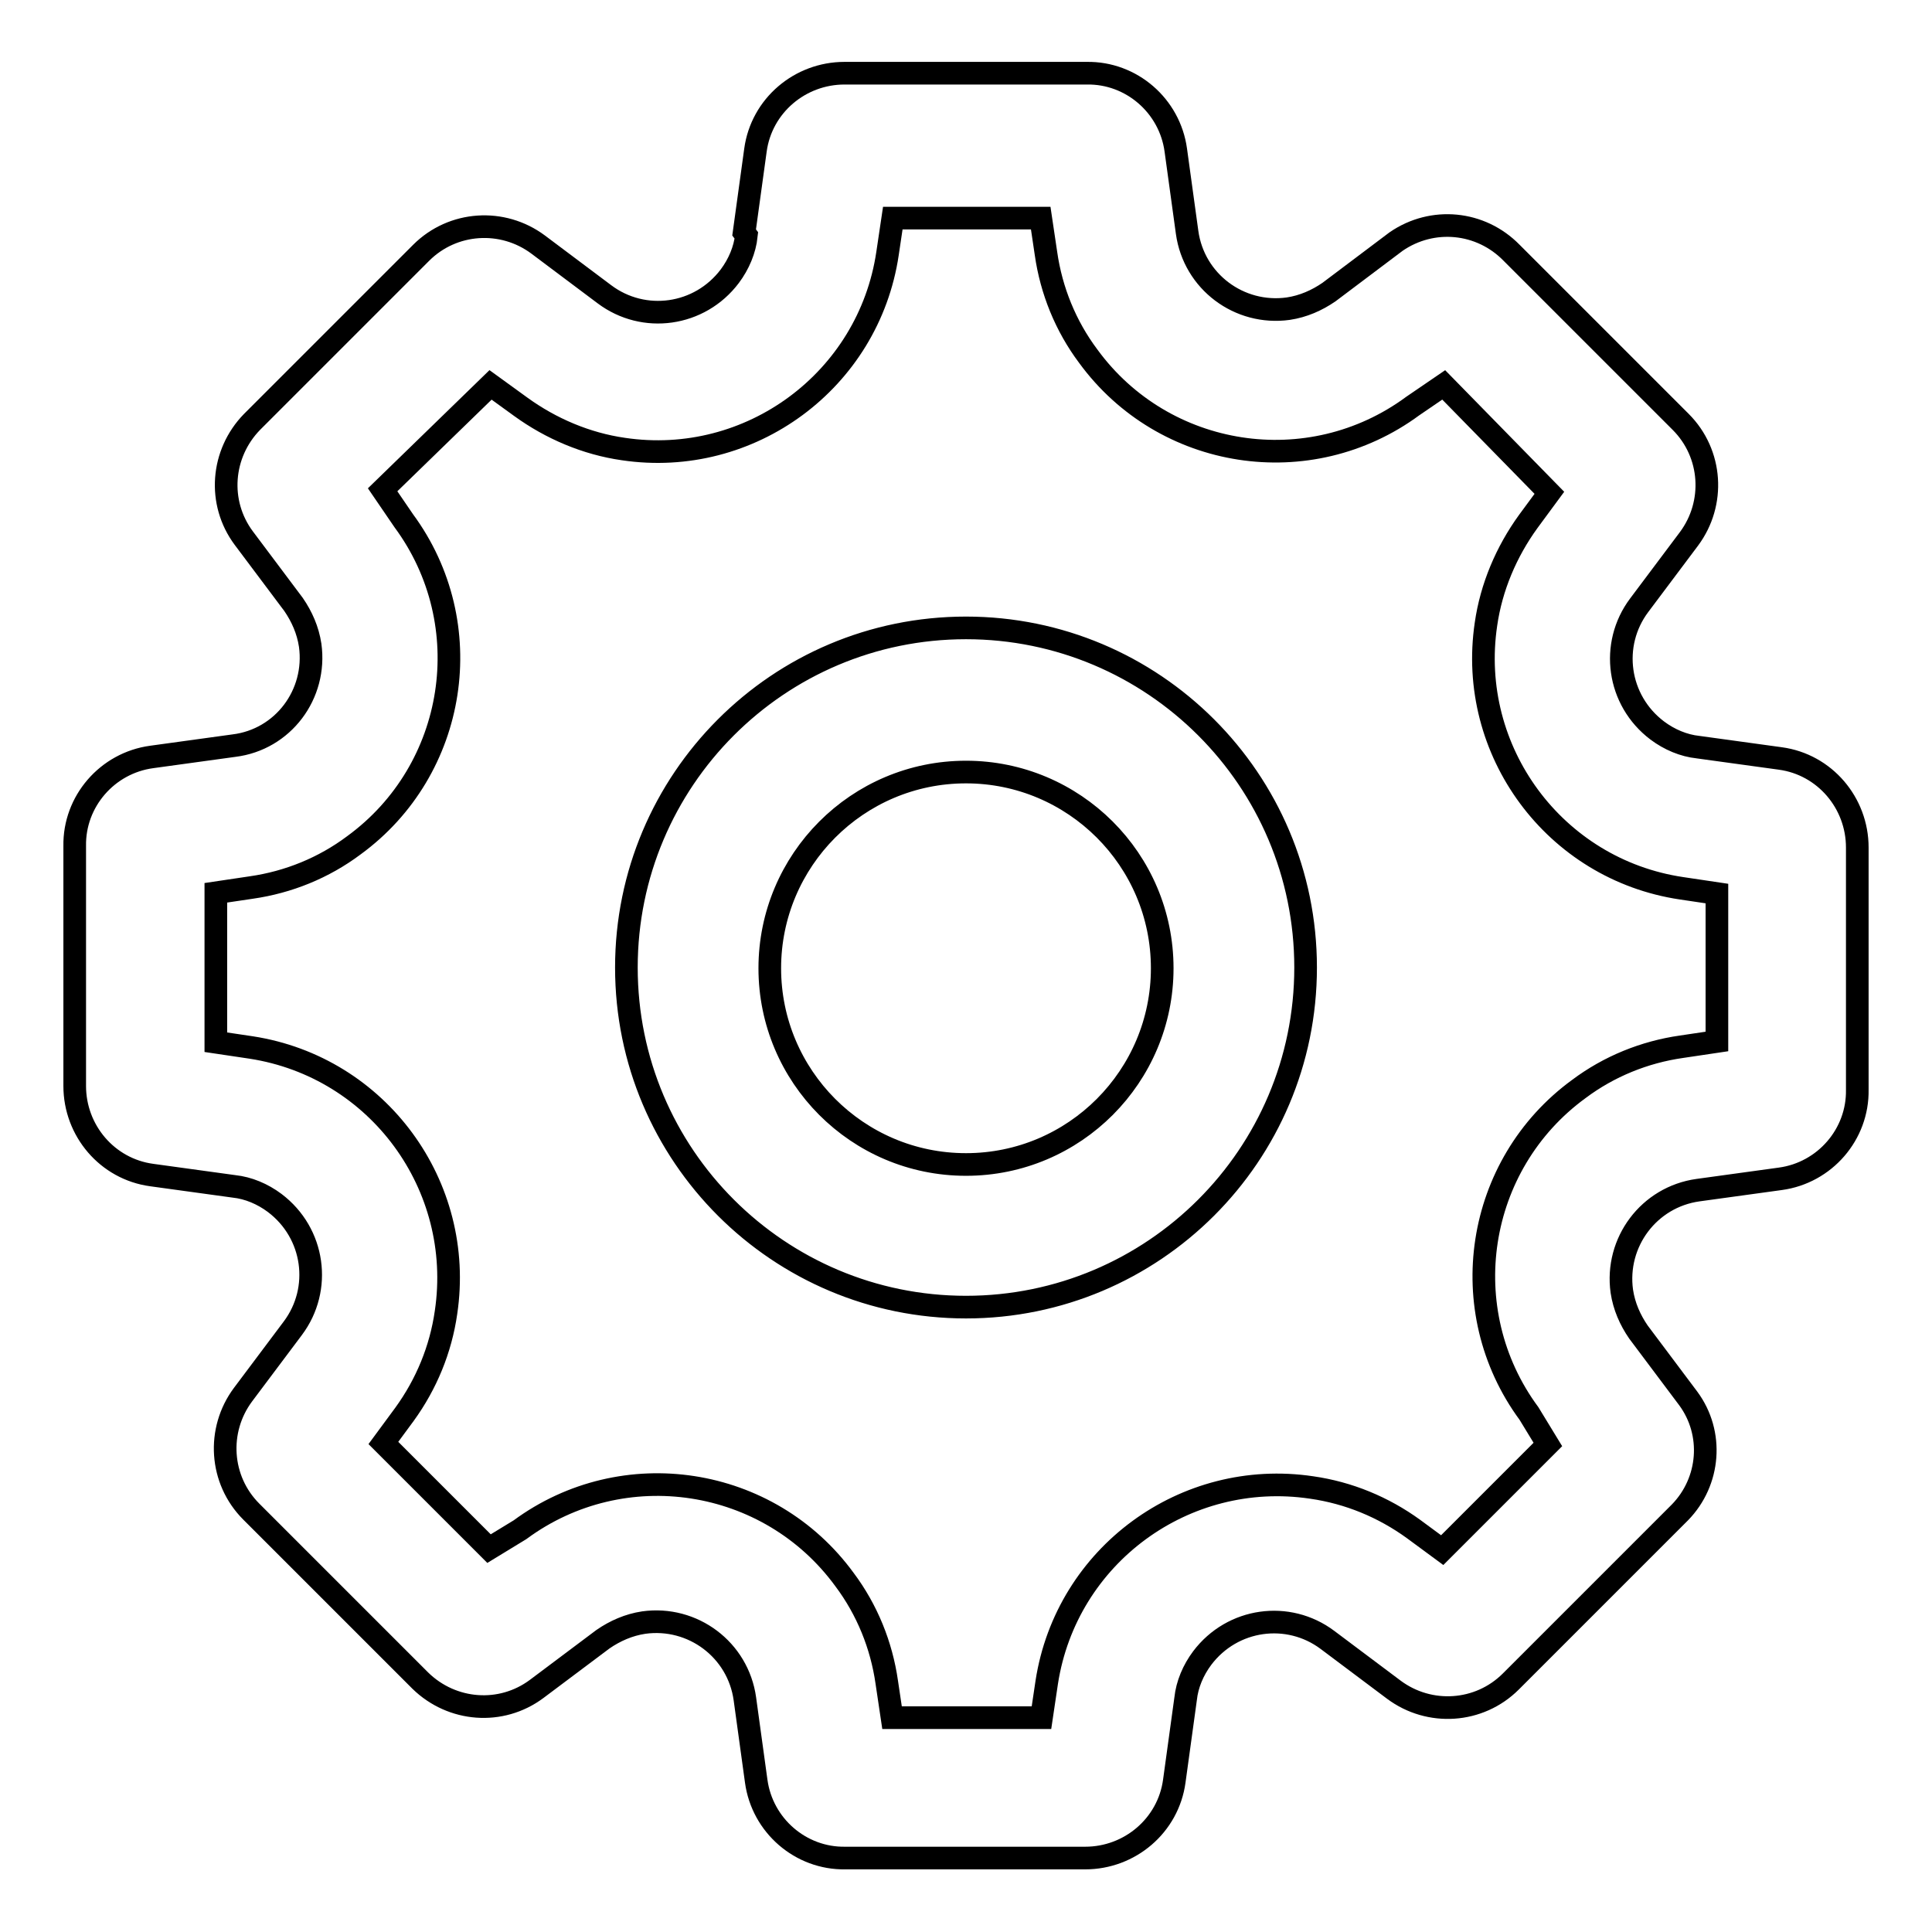
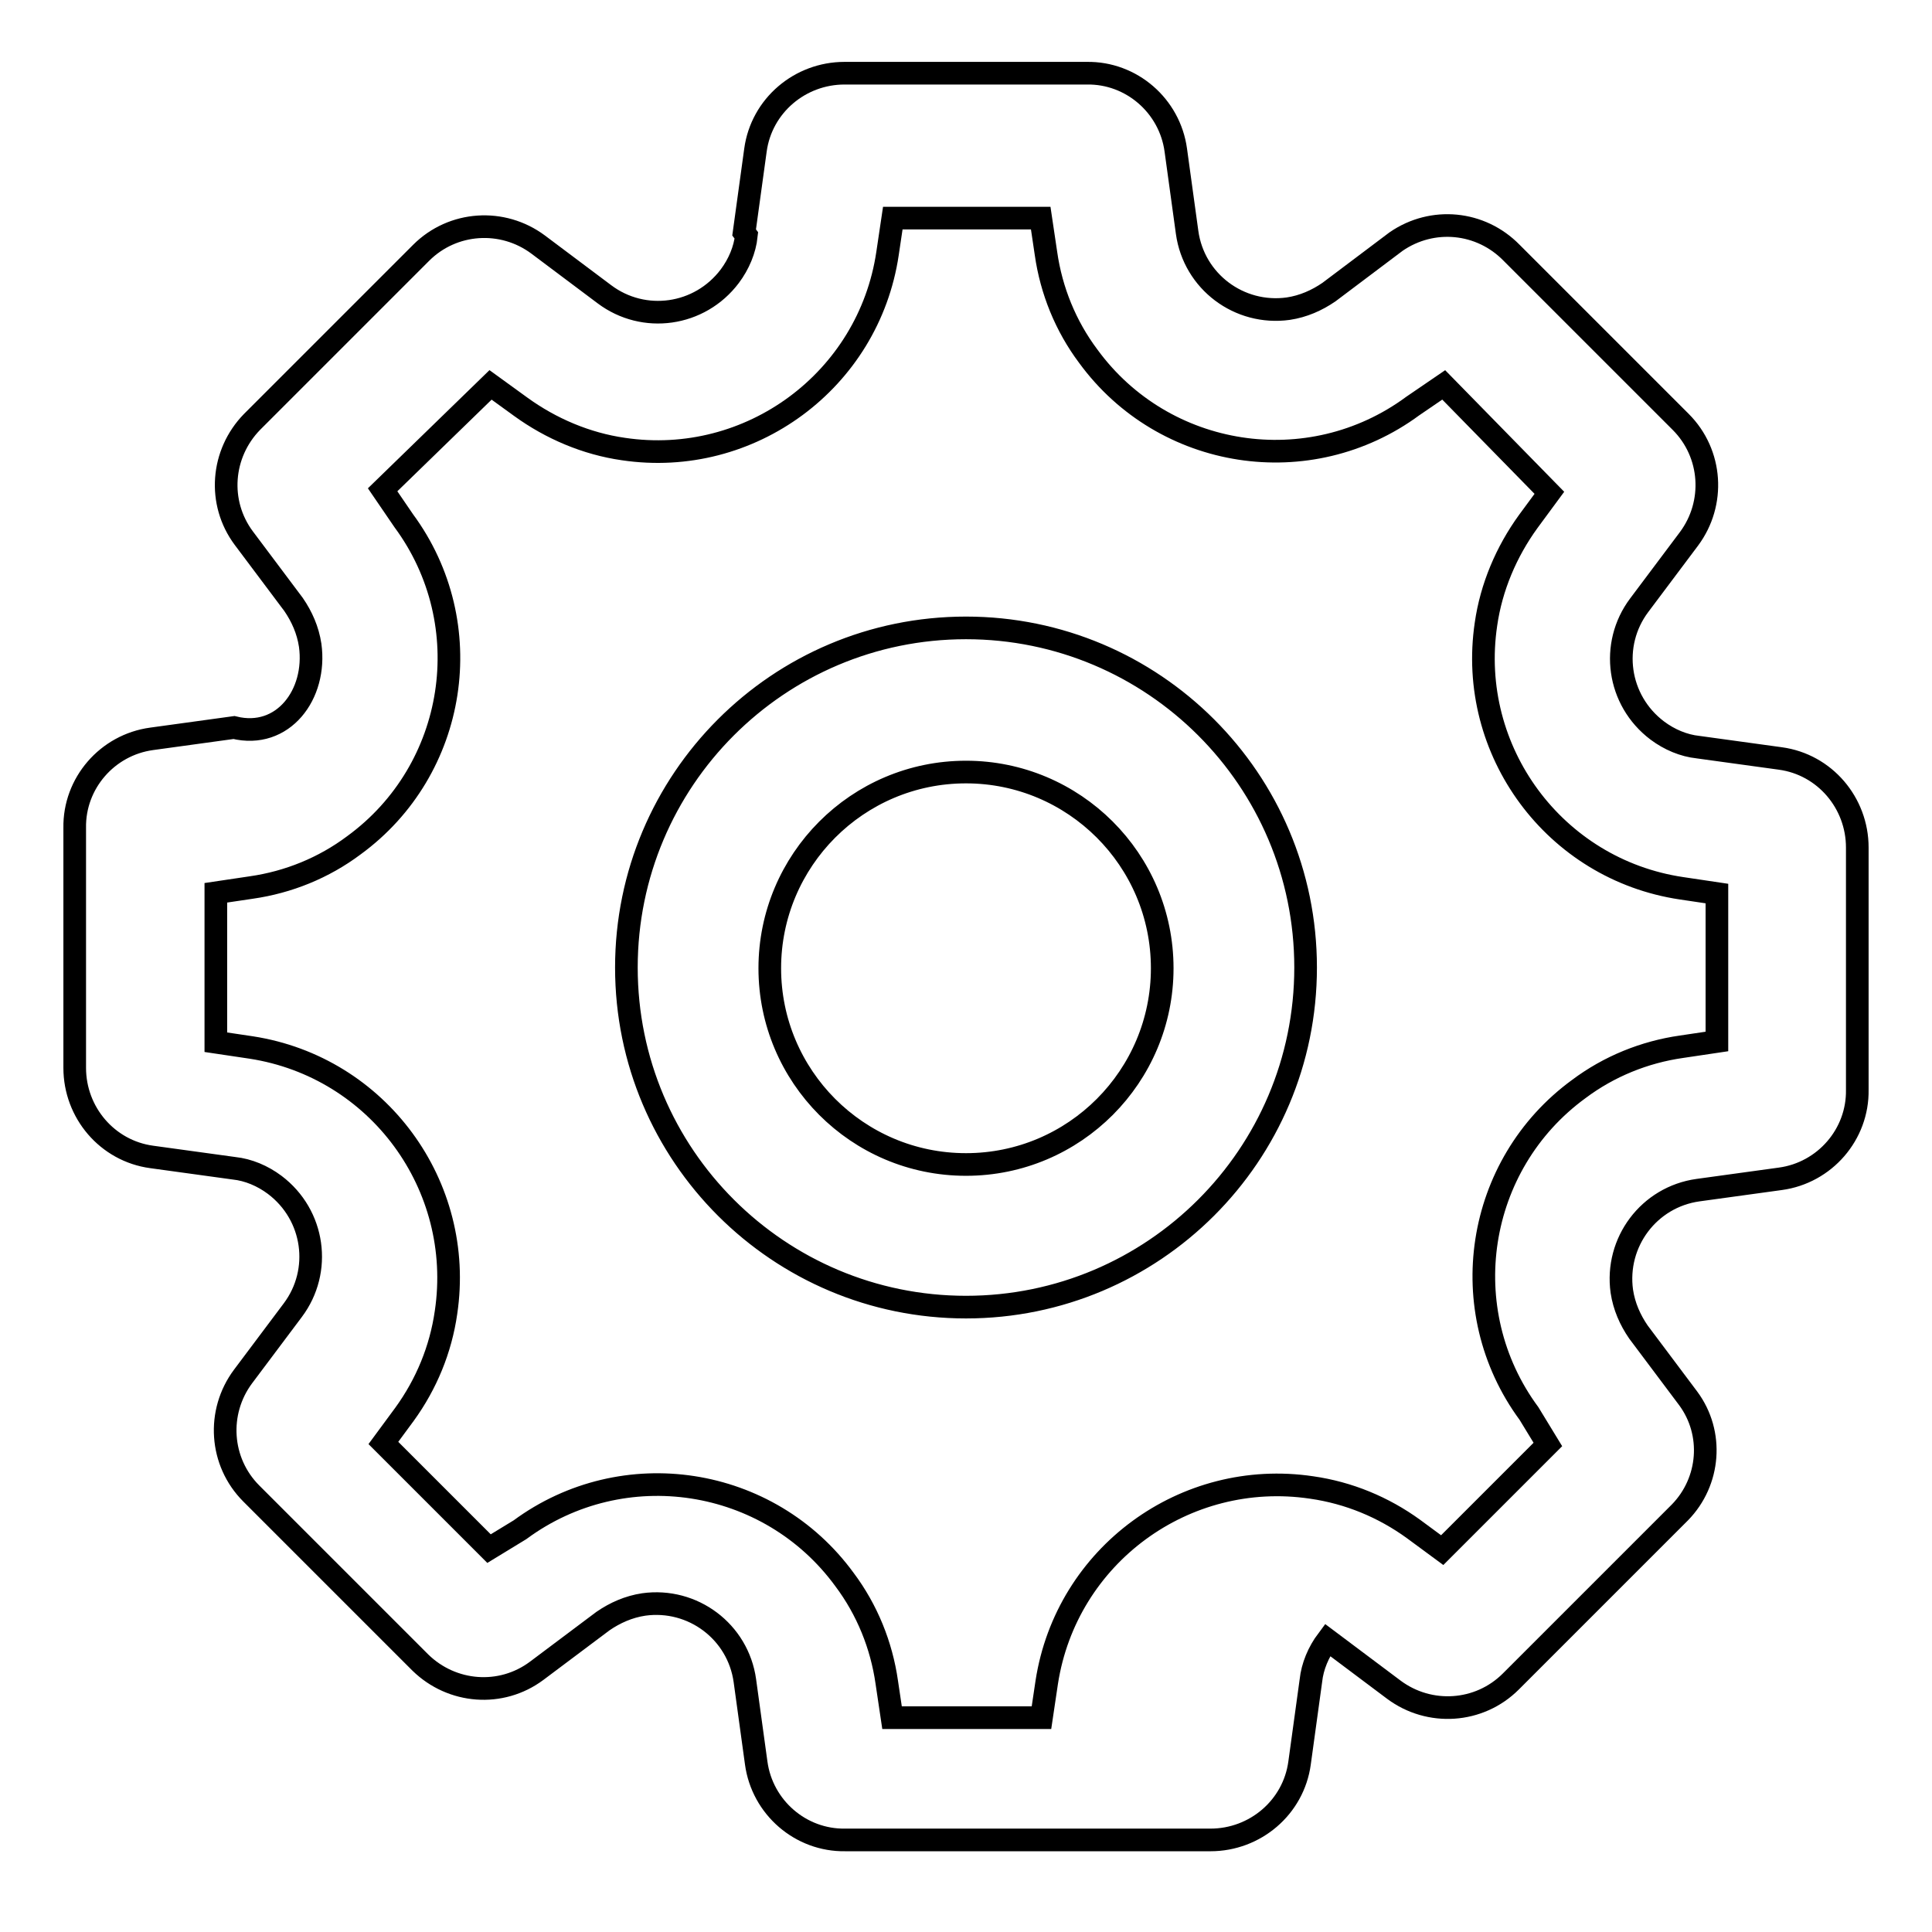
<svg xmlns="http://www.w3.org/2000/svg" version="1.1" x="0px" y="0px" viewBox="0 0 256 256" enable-background="new 0 0 256 256" xml:space="preserve">
  <g>
-     <path stroke-width="3" fill-opacity="0" stroke="#000000" d="M128,154.3c14.4,0,26-11.7,26-26c0-14.4-11.7-26-26-26c-14.4,0-26,11.7-26,26 C102,142.6,113.6,154.3,128,154.3L128,154.3z M128,173.2c-24.8,0-45-20.1-45-45c0-24.8,20.1-45,45-45c24.8,0,45,20.1,45,45 C173,153.1,152.8,173.2,128,173.2L128,173.2z M50.7,64.9l2.8,4.1c10.1,13.7,7.1,33-6.6,43c-4,3-8.7,4.9-13.6,5.6l-4.7,0.7v19.8 l4.7,0.7c16.8,2.6,28.3,18.3,25.8,35.1c-0.7,4.9-2.6,9.5-5.5,13.5l-2.8,3.8l14,14l4.1-2.5c13.7-10.1,33-7.1,43,6.6 c3,4,4.9,8.7,5.6,13.6l0.7,4.7h19.8l0.7-4.7c2.6-16.8,18.3-28.3,35.1-25.8c4.9,0.7,9.5,2.6,13.5,5.5l3.8,2.8l14-14l-2.5-4.1 c-10.1-13.7-7.1-33,6.6-43c4-3,8.7-4.9,13.6-5.6l4.7-0.7v-19.6l-4.7-0.7c-16.8-2.5-28.4-18.2-25.9-35c0.7-4.9,2.7-9.6,5.6-13.6 l2.8-3.8l-14-14.3l-4.1,2.8c-13.7,10.1-33,7.1-43-6.6c-3-4-4.9-8.7-5.6-13.6l-0.7-4.7h-19.6l-0.7,4.7c-2.5,16.8-18.2,28.4-35,25.9 c-4.9-0.7-9.6-2.7-13.6-5.6L65,51L50.7,64.9z M98.6,30.8l1.5-10.9c0.8-5.9,5.9-10.2,11.8-10.2h32.1c5.9-0.1,11,4.3,11.8,10.2 l1.5,10.9c0.9,6.5,6.9,11,13.4,10.1c2-0.3,3.8-1.1,5.4-2.2L185,32c4.8-3.3,11.2-2.7,15.3,1.5l22.4,22.4c4.2,4.2,4.6,10.8,1.1,15.5 l-6.6,8.8c-3.9,5.2-2.9,12.6,2.4,16.6c1.6,1.2,3.5,2,5.4,2.2l10.9,1.5c5.9,0.8,10.2,5.9,10.2,11.8v32.1c0.1,5.9-4.3,11-10.2,11.8 l-10.9,1.5c-6.5,0.9-11,6.9-10.1,13.4c0.3,2,1.1,3.8,2.2,5.4l6.6,8.8c3.4,4.6,2.9,11-1.1,15.1l-22.4,22.4 c-4.2,4.2-10.8,4.6-15.5,1.1l-8.8-6.6c-5.2-3.9-12.6-2.9-16.6,2.4c-1.2,1.6-2,3.5-2.2,5.4l-1.5,10.9c-0.8,5.9-5.9,10.2-11.8,10.2 H112c-5.9,0.1-11-4.3-11.8-10.2l-1.5-10.9c-0.9-6.5-6.9-11-13.4-10.1c-2,0.3-3.8,1.1-5.4,2.2l-8.8,6.6c-4.7,3.5-11.2,3-15.4-1.1 l-22.4-22.4c-4.2-4.2-4.6-10.8-1.1-15.5l6.6-8.8c3.9-5.2,2.9-12.6-2.4-16.6c-1.6-1.2-3.5-2-5.4-2.2l-10.9-1.5 c-5.9-0.8-10.2-5.9-10.2-11.8v-31.8c-0.1-5.9,4.3-11,10.2-11.8l10.9-1.5C37.5,98,42,92,41.1,85.5c-0.3-2-1.1-3.8-2.2-5.4l-6.6-8.8 c-3.5-4.7-3-11.2,1.1-15.4l22.4-22.4c4.2-4.2,10.8-4.6,15.5-1.1l8.8,6.6c5.2,3.9,12.6,2.9,16.6-2.4c1.2-1.6,2-3.5,2.2-5.4 L98.6,30.8z" />
+     <path stroke-width="3" fill-opacity="0" stroke="#000000" d="M128,154.3c14.4,0,26-11.7,26-26c0-14.4-11.7-26-26-26c-14.4,0-26,11.7-26,26 C102,142.6,113.6,154.3,128,154.3L128,154.3z M128,173.2c-24.8,0-45-20.1-45-45c0-24.8,20.1-45,45-45c24.8,0,45,20.1,45,45 C173,153.1,152.8,173.2,128,173.2L128,173.2z M50.7,64.9l2.8,4.1c10.1,13.7,7.1,33-6.6,43c-4,3-8.7,4.9-13.6,5.6l-4.7,0.7v19.8 l4.7,0.7c16.8,2.6,28.3,18.3,25.8,35.1c-0.7,4.9-2.6,9.5-5.5,13.5l-2.8,3.8l14,14l4.1-2.5c13.7-10.1,33-7.1,43,6.6 c3,4,4.9,8.7,5.6,13.6l0.7,4.7h19.8l0.7-4.7c2.6-16.8,18.3-28.3,35.1-25.8c4.9,0.7,9.5,2.6,13.5,5.5l3.8,2.8l14-14l-2.5-4.1 c-10.1-13.7-7.1-33,6.6-43c4-3,8.7-4.9,13.6-5.6l4.7-0.7v-19.6l-4.7-0.7c-16.8-2.5-28.4-18.2-25.9-35c0.7-4.9,2.7-9.6,5.6-13.6 l2.8-3.8l-14-14.3l-4.1,2.8c-13.7,10.1-33,7.1-43-6.6c-3-4-4.9-8.7-5.6-13.6l-0.7-4.7h-19.6l-0.7,4.7c-2.5,16.8-18.2,28.4-35,25.9 c-4.9-0.7-9.6-2.7-13.6-5.6L65,51L50.7,64.9z M98.6,30.8l1.5-10.9c0.8-5.9,5.9-10.2,11.8-10.2h32.1c5.9-0.1,11,4.3,11.8,10.2 l1.5,10.9c0.9,6.5,6.9,11,13.4,10.1c2-0.3,3.8-1.1,5.4-2.2L185,32c4.8-3.3,11.2-2.7,15.3,1.5l22.4,22.4c4.2,4.2,4.6,10.8,1.1,15.5 l-6.6,8.8c-3.9,5.2-2.9,12.6,2.4,16.6c1.6,1.2,3.5,2,5.4,2.2l10.9,1.5c5.9,0.8,10.2,5.9,10.2,11.8v32.1c0.1,5.9-4.3,11-10.2,11.8 l-10.9,1.5c-6.5,0.9-11,6.9-10.1,13.4c0.3,2,1.1,3.8,2.2,5.4l6.6,8.8c3.4,4.6,2.9,11-1.1,15.1l-22.4,22.4 c-4.2,4.2-10.8,4.6-15.5,1.1l-8.8-6.6c-1.2,1.6-2,3.5-2.2,5.4l-1.5,10.9c-0.8,5.9-5.9,10.2-11.8,10.2 H112c-5.9,0.1-11-4.3-11.8-10.2l-1.5-10.9c-0.9-6.5-6.9-11-13.4-10.1c-2,0.3-3.8,1.1-5.4,2.2l-8.8,6.6c-4.7,3.5-11.2,3-15.4-1.1 l-22.4-22.4c-4.2-4.2-4.6-10.8-1.1-15.5l6.6-8.8c3.9-5.2,2.9-12.6-2.4-16.6c-1.6-1.2-3.5-2-5.4-2.2l-10.9-1.5 c-5.9-0.8-10.2-5.9-10.2-11.8v-31.8c-0.1-5.9,4.3-11,10.2-11.8l10.9-1.5C37.5,98,42,92,41.1,85.5c-0.3-2-1.1-3.8-2.2-5.4l-6.6-8.8 c-3.5-4.7-3-11.2,1.1-15.4l22.4-22.4c4.2-4.2,10.8-4.6,15.5-1.1l8.8,6.6c5.2,3.9,12.6,2.9,16.6-2.4c1.2-1.6,2-3.5,2.2-5.4 L98.6,30.8z" />
  </g>
</svg>